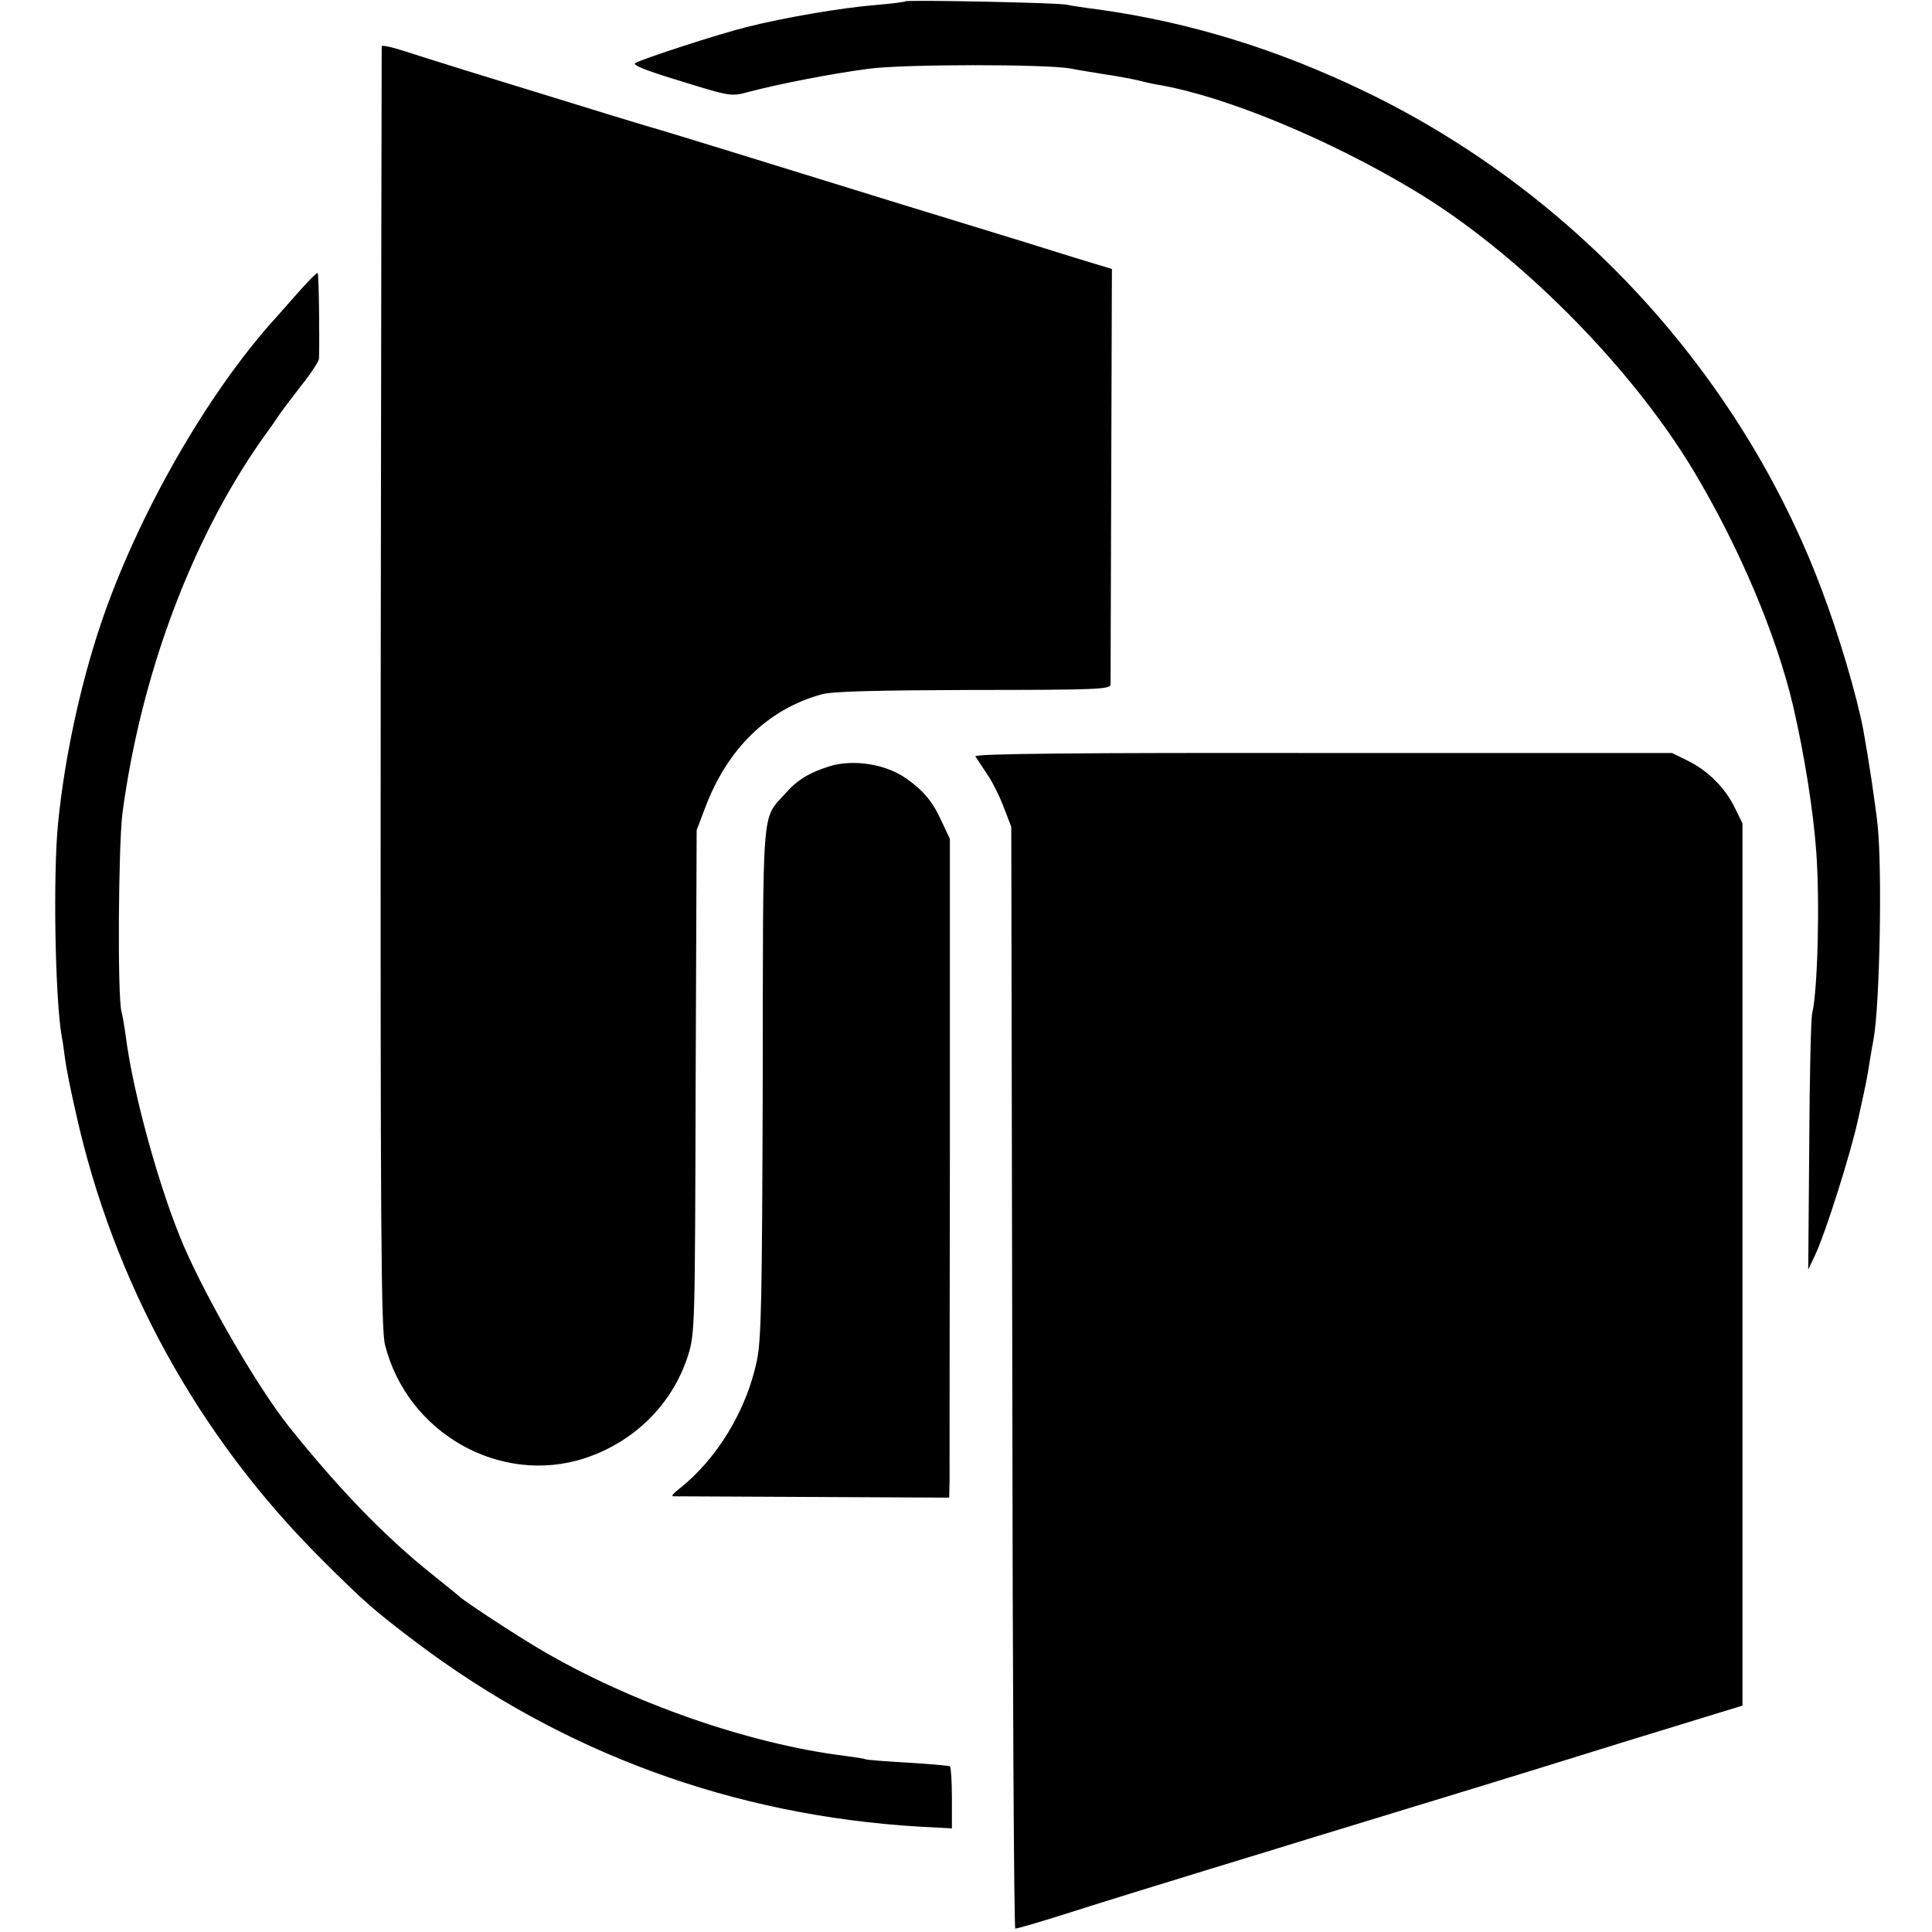
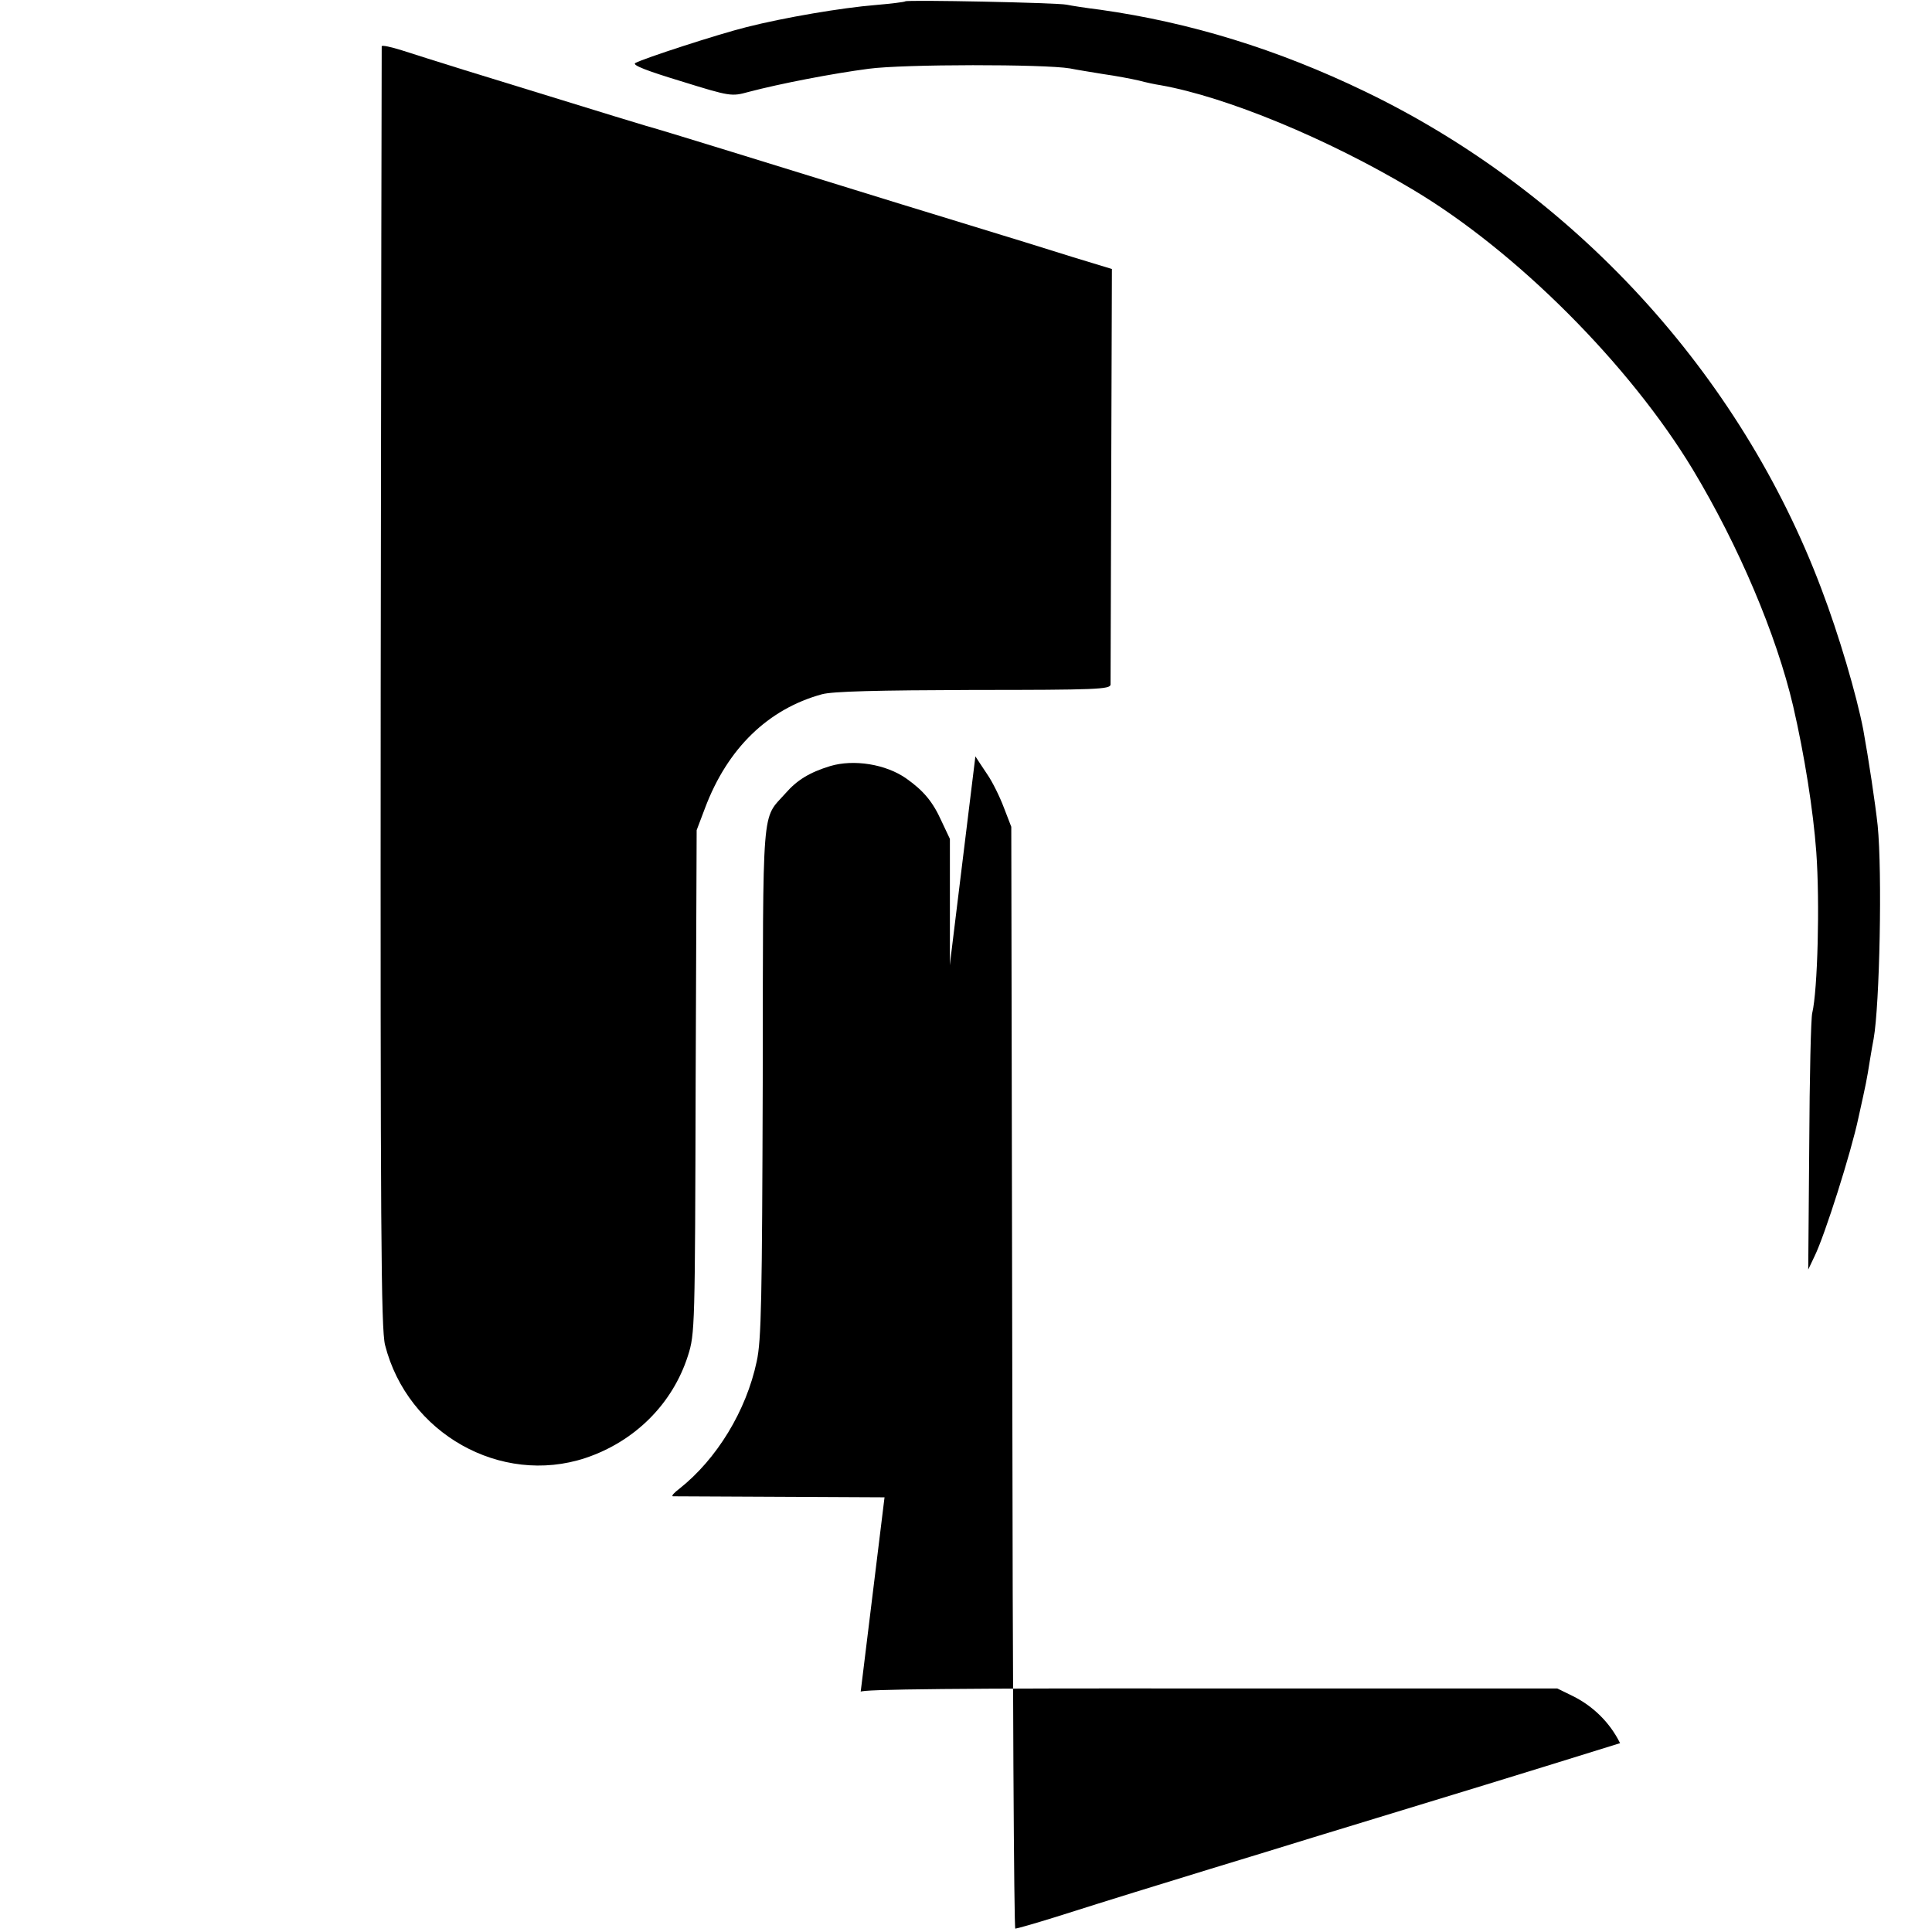
<svg xmlns="http://www.w3.org/2000/svg" version="1.0" width="576pt" height="576pt" viewBox="0 0 576 576" preserveAspectRatio="xMidYMid meet">
  <g transform="translate(0,576) scale(0.1,-0.1)" fill="#000000" stroke="none">
    <path d="M2699 5756 c-2 -2 -42 -7 -89 -11 -99 -8 -271 -37 -385 -66 -84 -21 -306 -93 -331 -107 -10 -6 34 -23 136 -54 148 -46 151 -46 202 -32 95 25 251 55 358 69 105 14 523 14 600 1 19 -4 64 -11 100 -17 36 -5 83 -14 105 -19 22 -6 51 -12 65 -14 197 -35 499 -160 750 -310 310 -184 648 -523 837 -836 137 -228 249 -492 299 -705 34 -147 60 -312 69 -435 11 -151 4 -413 -12 -480 -4 -14 -8 -191 -9 -395 l-3 -370 19 40 c30 61 109 309 131 414 23 104 24 108 34 171 4 25 9 53 11 63 18 101 26 495 12 636 -7 65 -27 198 -43 286 -20 103 -72 281 -125 420 -242 642 -738 1182 -1360 1482 -261 126 -521 206 -790 244 -41 5 -86 12 -100 15 -28 6 -475 15 -481 10z" />
    <path d="M1138 5622 c0 -4 -2 -864 -3 -1912 -1 -1614 1 -1913 13 -1960 67 -264 345 -420 597 -337 147 49 260 161 306 305 21 66 21 83 23 817 l3 750 25 66 c67 178 188 295 348 339 32 9 165 12 453 13 365 0 407 2 408 16 0 9 1 291 2 627 l2 612 -115 35 c-63 20 -212 66 -330 102 -118 36 -264 81 -325 100 -206 64 -570 176 -585 180 -13 3 -138 41 -575 176 -71 22 -156 49 -187 59 -32 10 -59 16 -60 12z" />
-     <path d="M897 4897 c-25 -28 -60 -68 -77 -87 -203 -224 -411 -589 -519 -909 -62 -184 -109 -403 -128 -597 -15 -152 -9 -518 11 -634 3 -14 7 -44 10 -67 3 -24 17 -96 32 -160 112 -506 365 -966 734 -1333 125 -125 155 -151 279 -245 440 -332 948 -518 1503 -551 l96 -5 0 90 c0 50 -3 93 -6 95 -4 2 -61 7 -127 11 -66 4 -122 8 -125 10 -3 2 -30 6 -60 10 -285 35 -638 158 -907 316 -78 46 -229 145 -243 159 -3 3 -39 32 -80 65 -141 112 -281 257 -428 441 -91 114 -242 373 -314 539 -71 165 -151 453 -173 625 -4 30 -10 64 -13 75 -12 47 -9 493 3 590 55 413 206 816 416 1115 22 30 45 63 52 74 6 10 36 48 64 85 29 36 53 73 54 81 2 45 0 253 -4 256 -2 2 -24 -20 -50 -49z" />
-     <path d="M2908 3505 c3 -5 19 -29 35 -53 16 -23 38 -68 50 -100 l22 -57 3 -1642 c1 -904 5 -1643 9 -1643 4 0 57 15 118 34 199 63 278 87 460 143 99 30 239 73 310 95 72 22 157 48 190 58 210 64 404 123 725 223 l365 112 0 1315 0 1315 -23 47 c-30 61 -80 110 -140 140 l-47 23 -1042 0 c-725 1 -1040 -2 -1035 -10z" />
+     <path d="M2908 3505 c3 -5 19 -29 35 -53 16 -23 38 -68 50 -100 l22 -57 3 -1642 c1 -904 5 -1643 9 -1643 4 0 57 15 118 34 199 63 278 87 460 143 99 30 239 73 310 95 72 22 157 48 190 58 210 64 404 123 725 223 c-30 61 -80 110 -140 140 l-47 23 -1042 0 c-725 1 -1040 -2 -1035 -10z" />
    <path d="M2475 3476 c-62 -19 -99 -42 -133 -81 -72 -81 -67 -17 -68 -860 -2 -650 -4 -771 -18 -834 -31 -147 -119 -291 -230 -379 -16 -12 -25 -22 -20 -23 5 0 192 -1 417 -2 l407 -2 1 50 c0 28 0 469 1 982 l0 932 -25 53 c-26 58 -54 91 -105 127 -61 43 -157 58 -227 37z" />
  </g>
</svg>